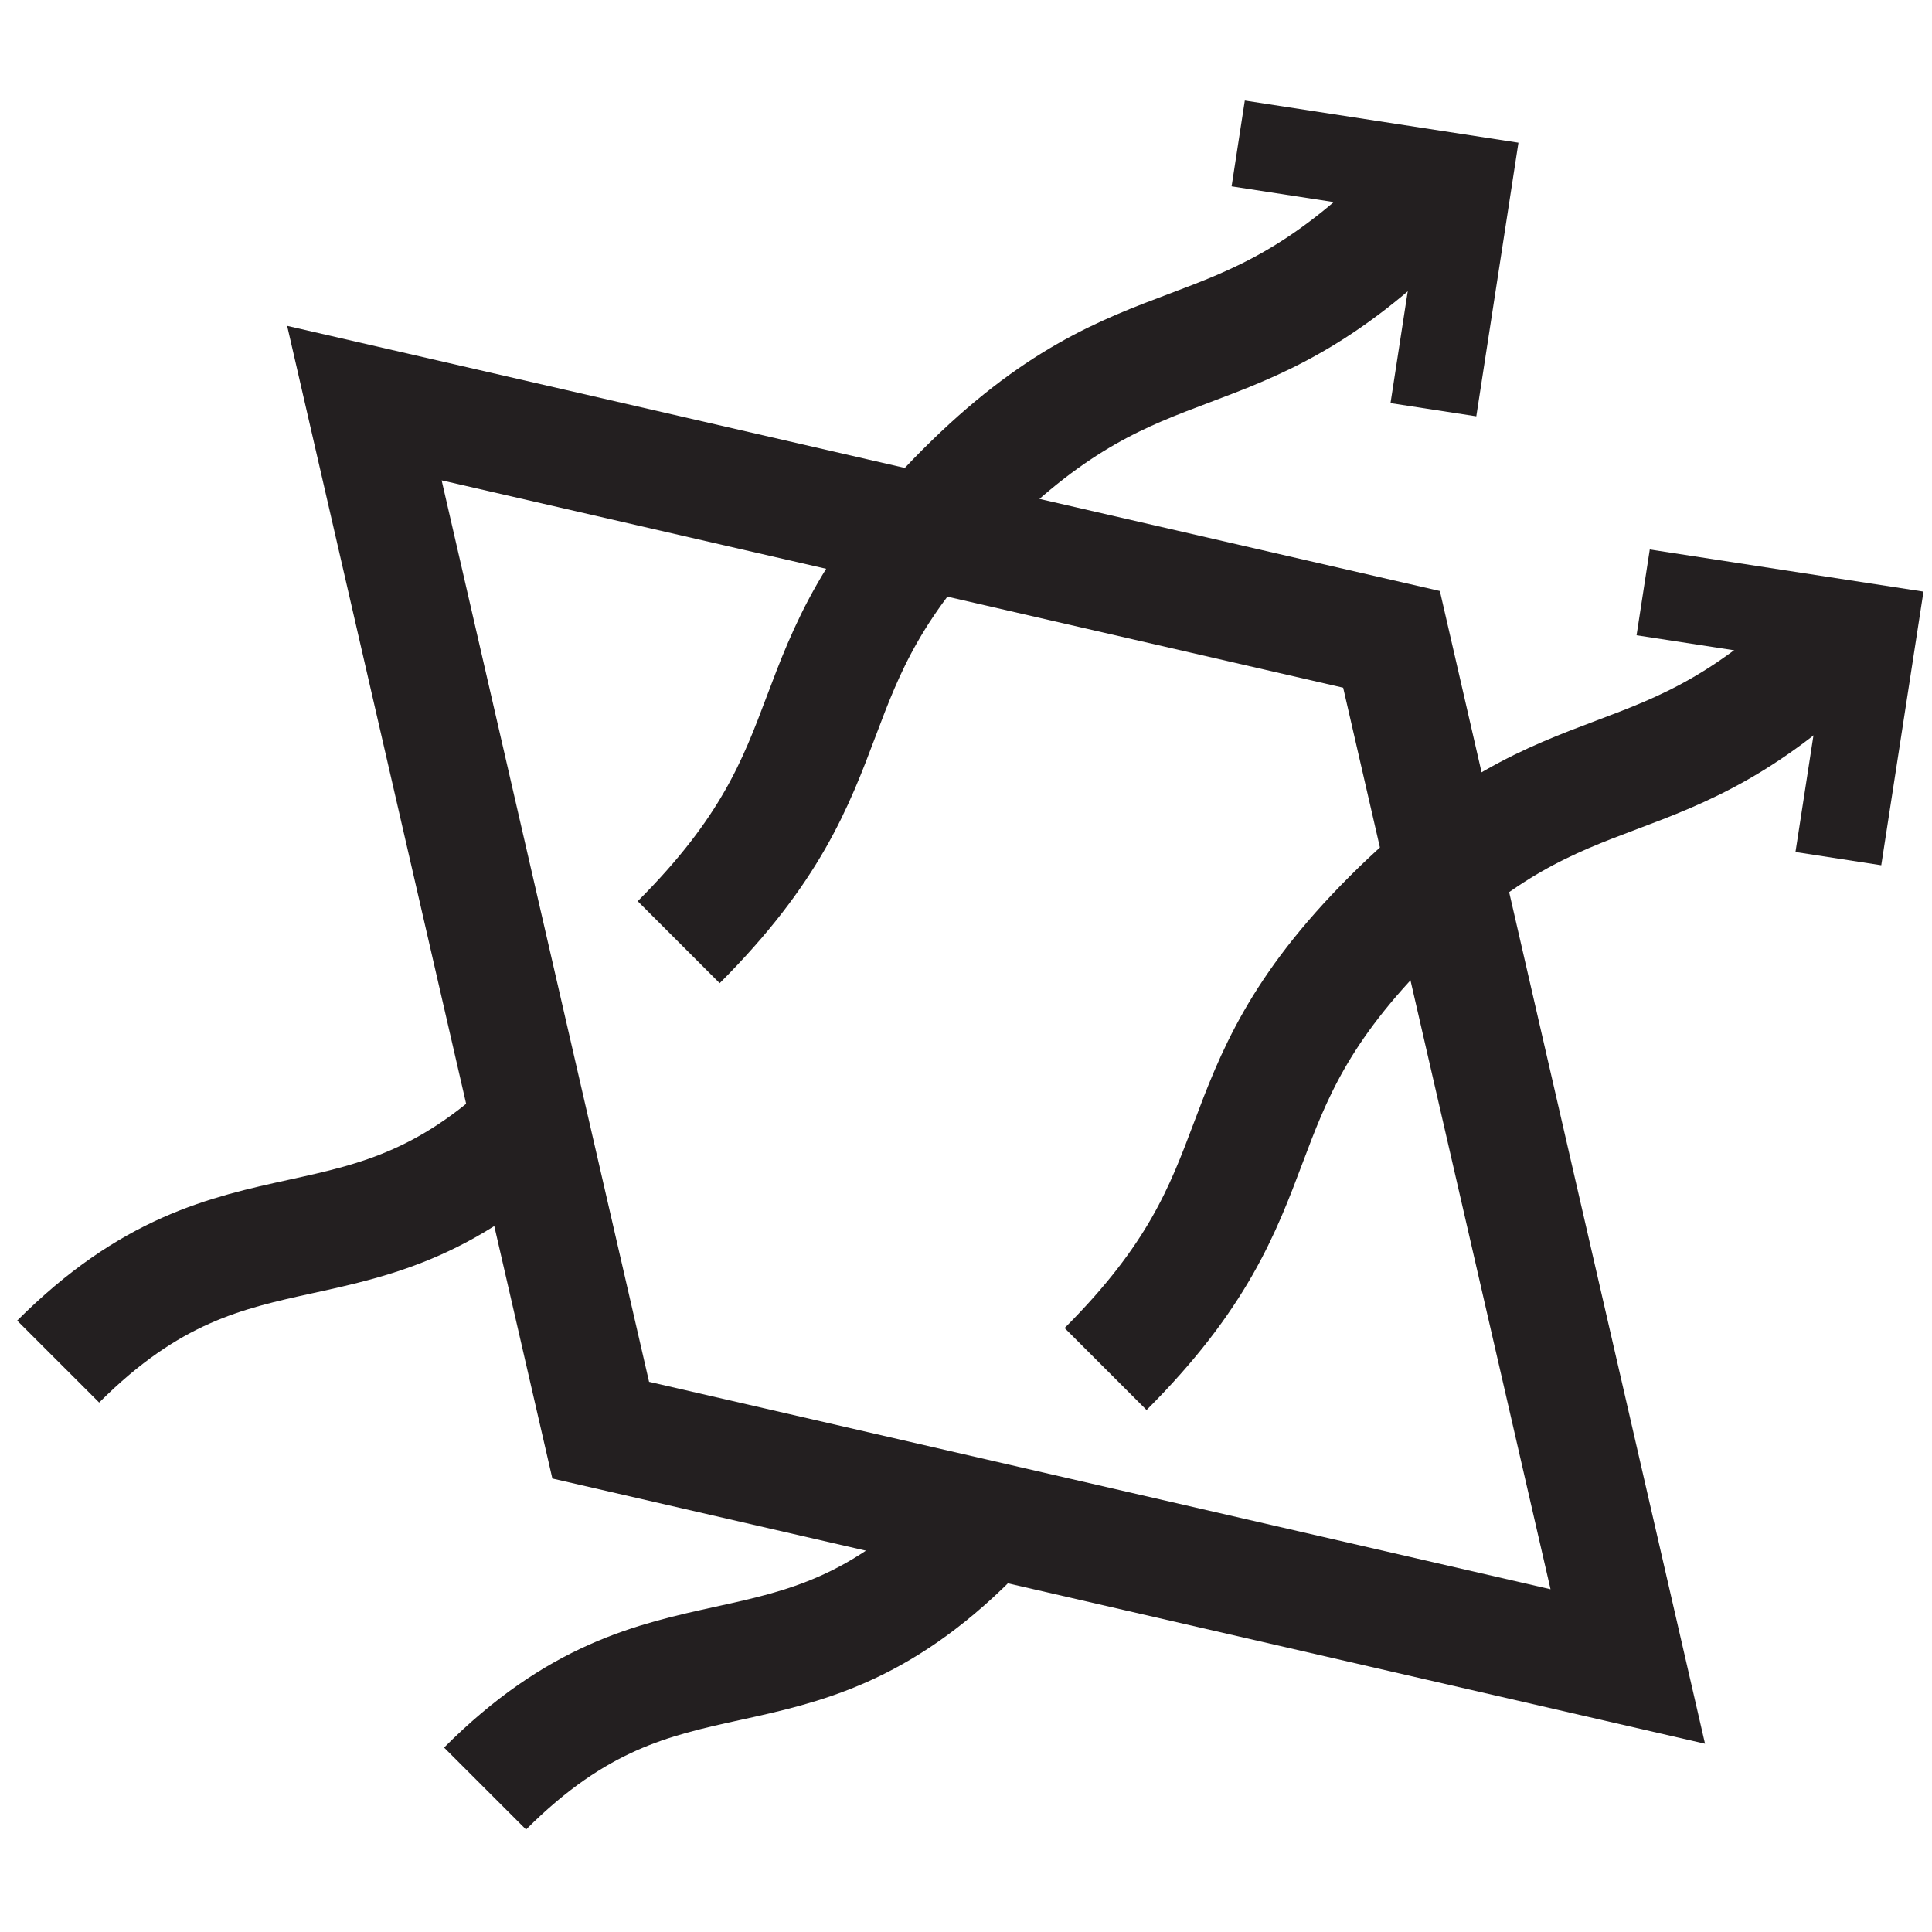
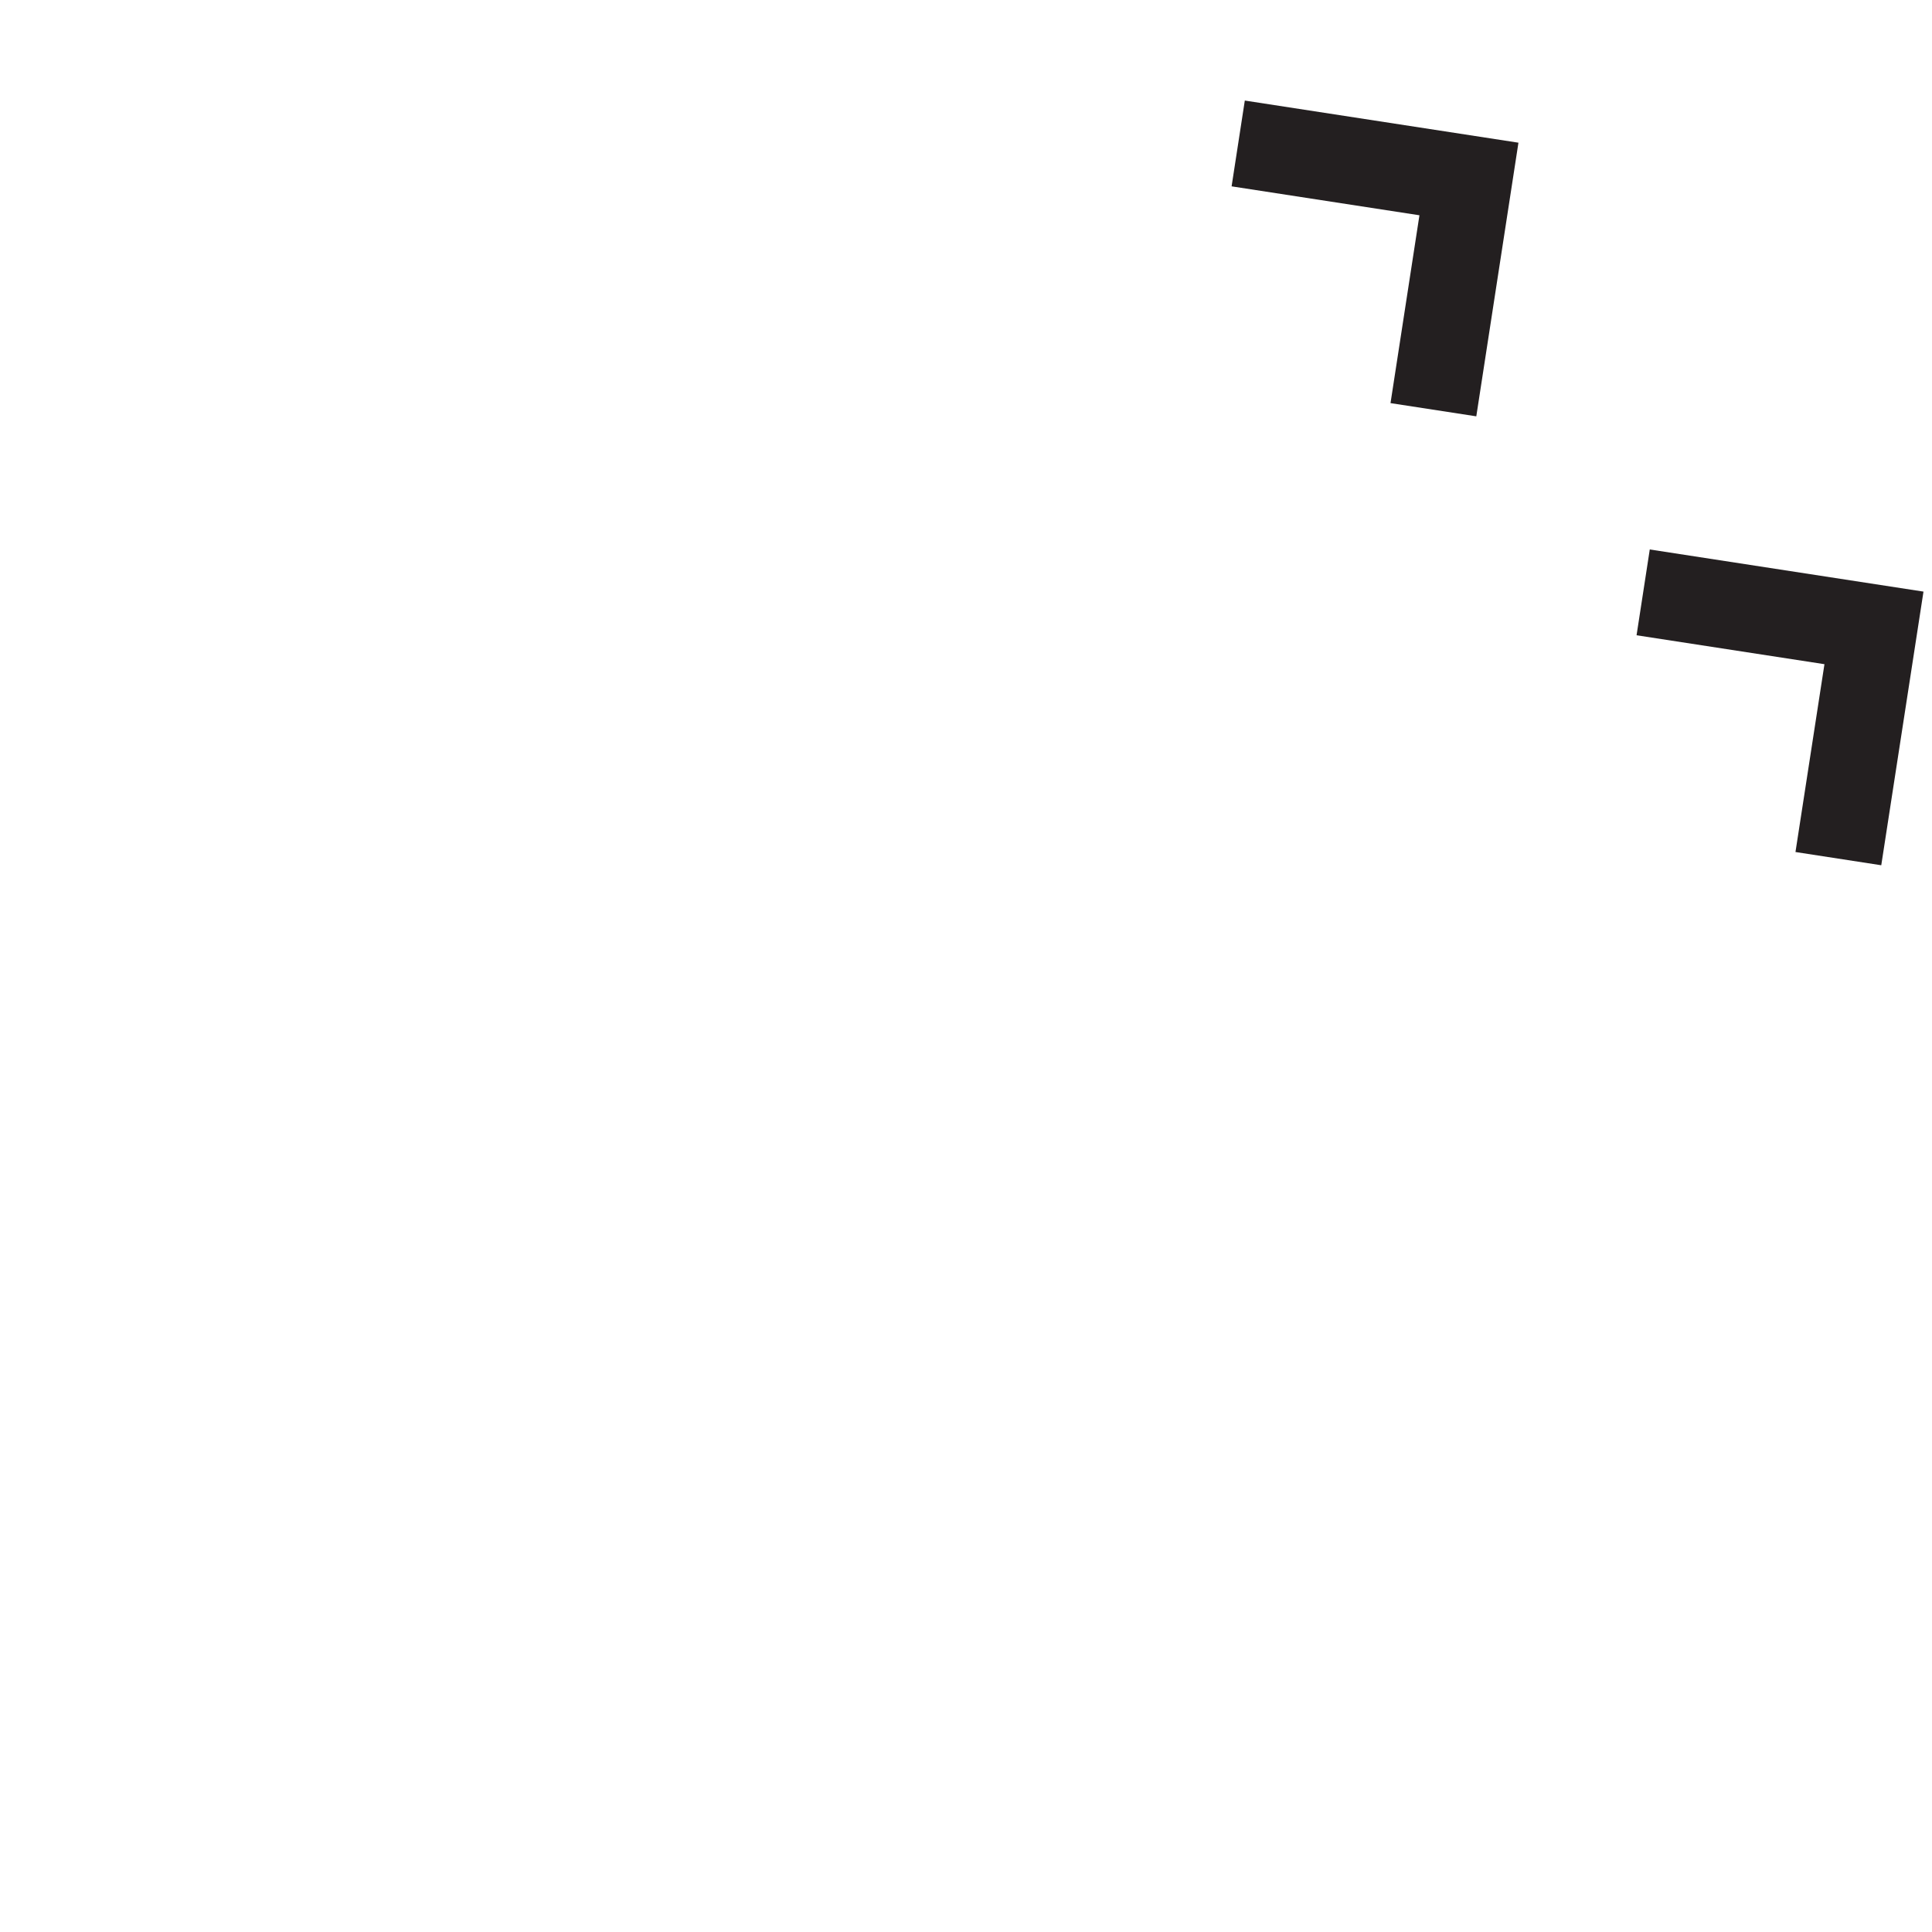
<svg xmlns="http://www.w3.org/2000/svg" fill="none" viewBox="0 0 28 28" height="28" width="28">
-   <path stroke-miterlimit="10" stroke-width="1.68" stroke="#231F20" d="M8.706 20.727L5.281 5.842L20.167 9.266L23.591 24.152L8.706 20.727Z" />
-   <path stroke-miterlimit="10" stroke-width="1.68" stroke="#231F20" d="M26.699 9.166C24.03 11.835 22.822 10.628 20.153 13.296C17.485 15.964 18.692 17.173 16.023 19.841" />
  <path stroke-miterlimit="10" stroke-width="1.258" stroke="#231F20" d="M23.814 8.585L27.159 9.1L26.643 12.444" />
-   <path stroke-miterlimit="10" stroke-width="1.68" stroke="#231F20" d="M20.511 2.979C17.842 5.649 16.634 4.441 13.966 7.109C11.297 9.779 12.504 10.987 9.836 13.655" />
-   <path stroke-miterlimit="10" stroke-width="1.68" stroke="#231F20" d="M14.076 22.291C11.407 24.96 9.699 23.251 7.03 25.921" />
-   <path stroke-miterlimit="10" stroke-width="1.68" stroke="#231F20" d="M7.889 16.104C5.219 18.773 3.511 17.064 0.843 19.733" />
  <path stroke-miterlimit="10" stroke-width="1.258" stroke="#231F20" d="M17.945 2.079L21.289 2.594L20.774 5.938" />
</svg>